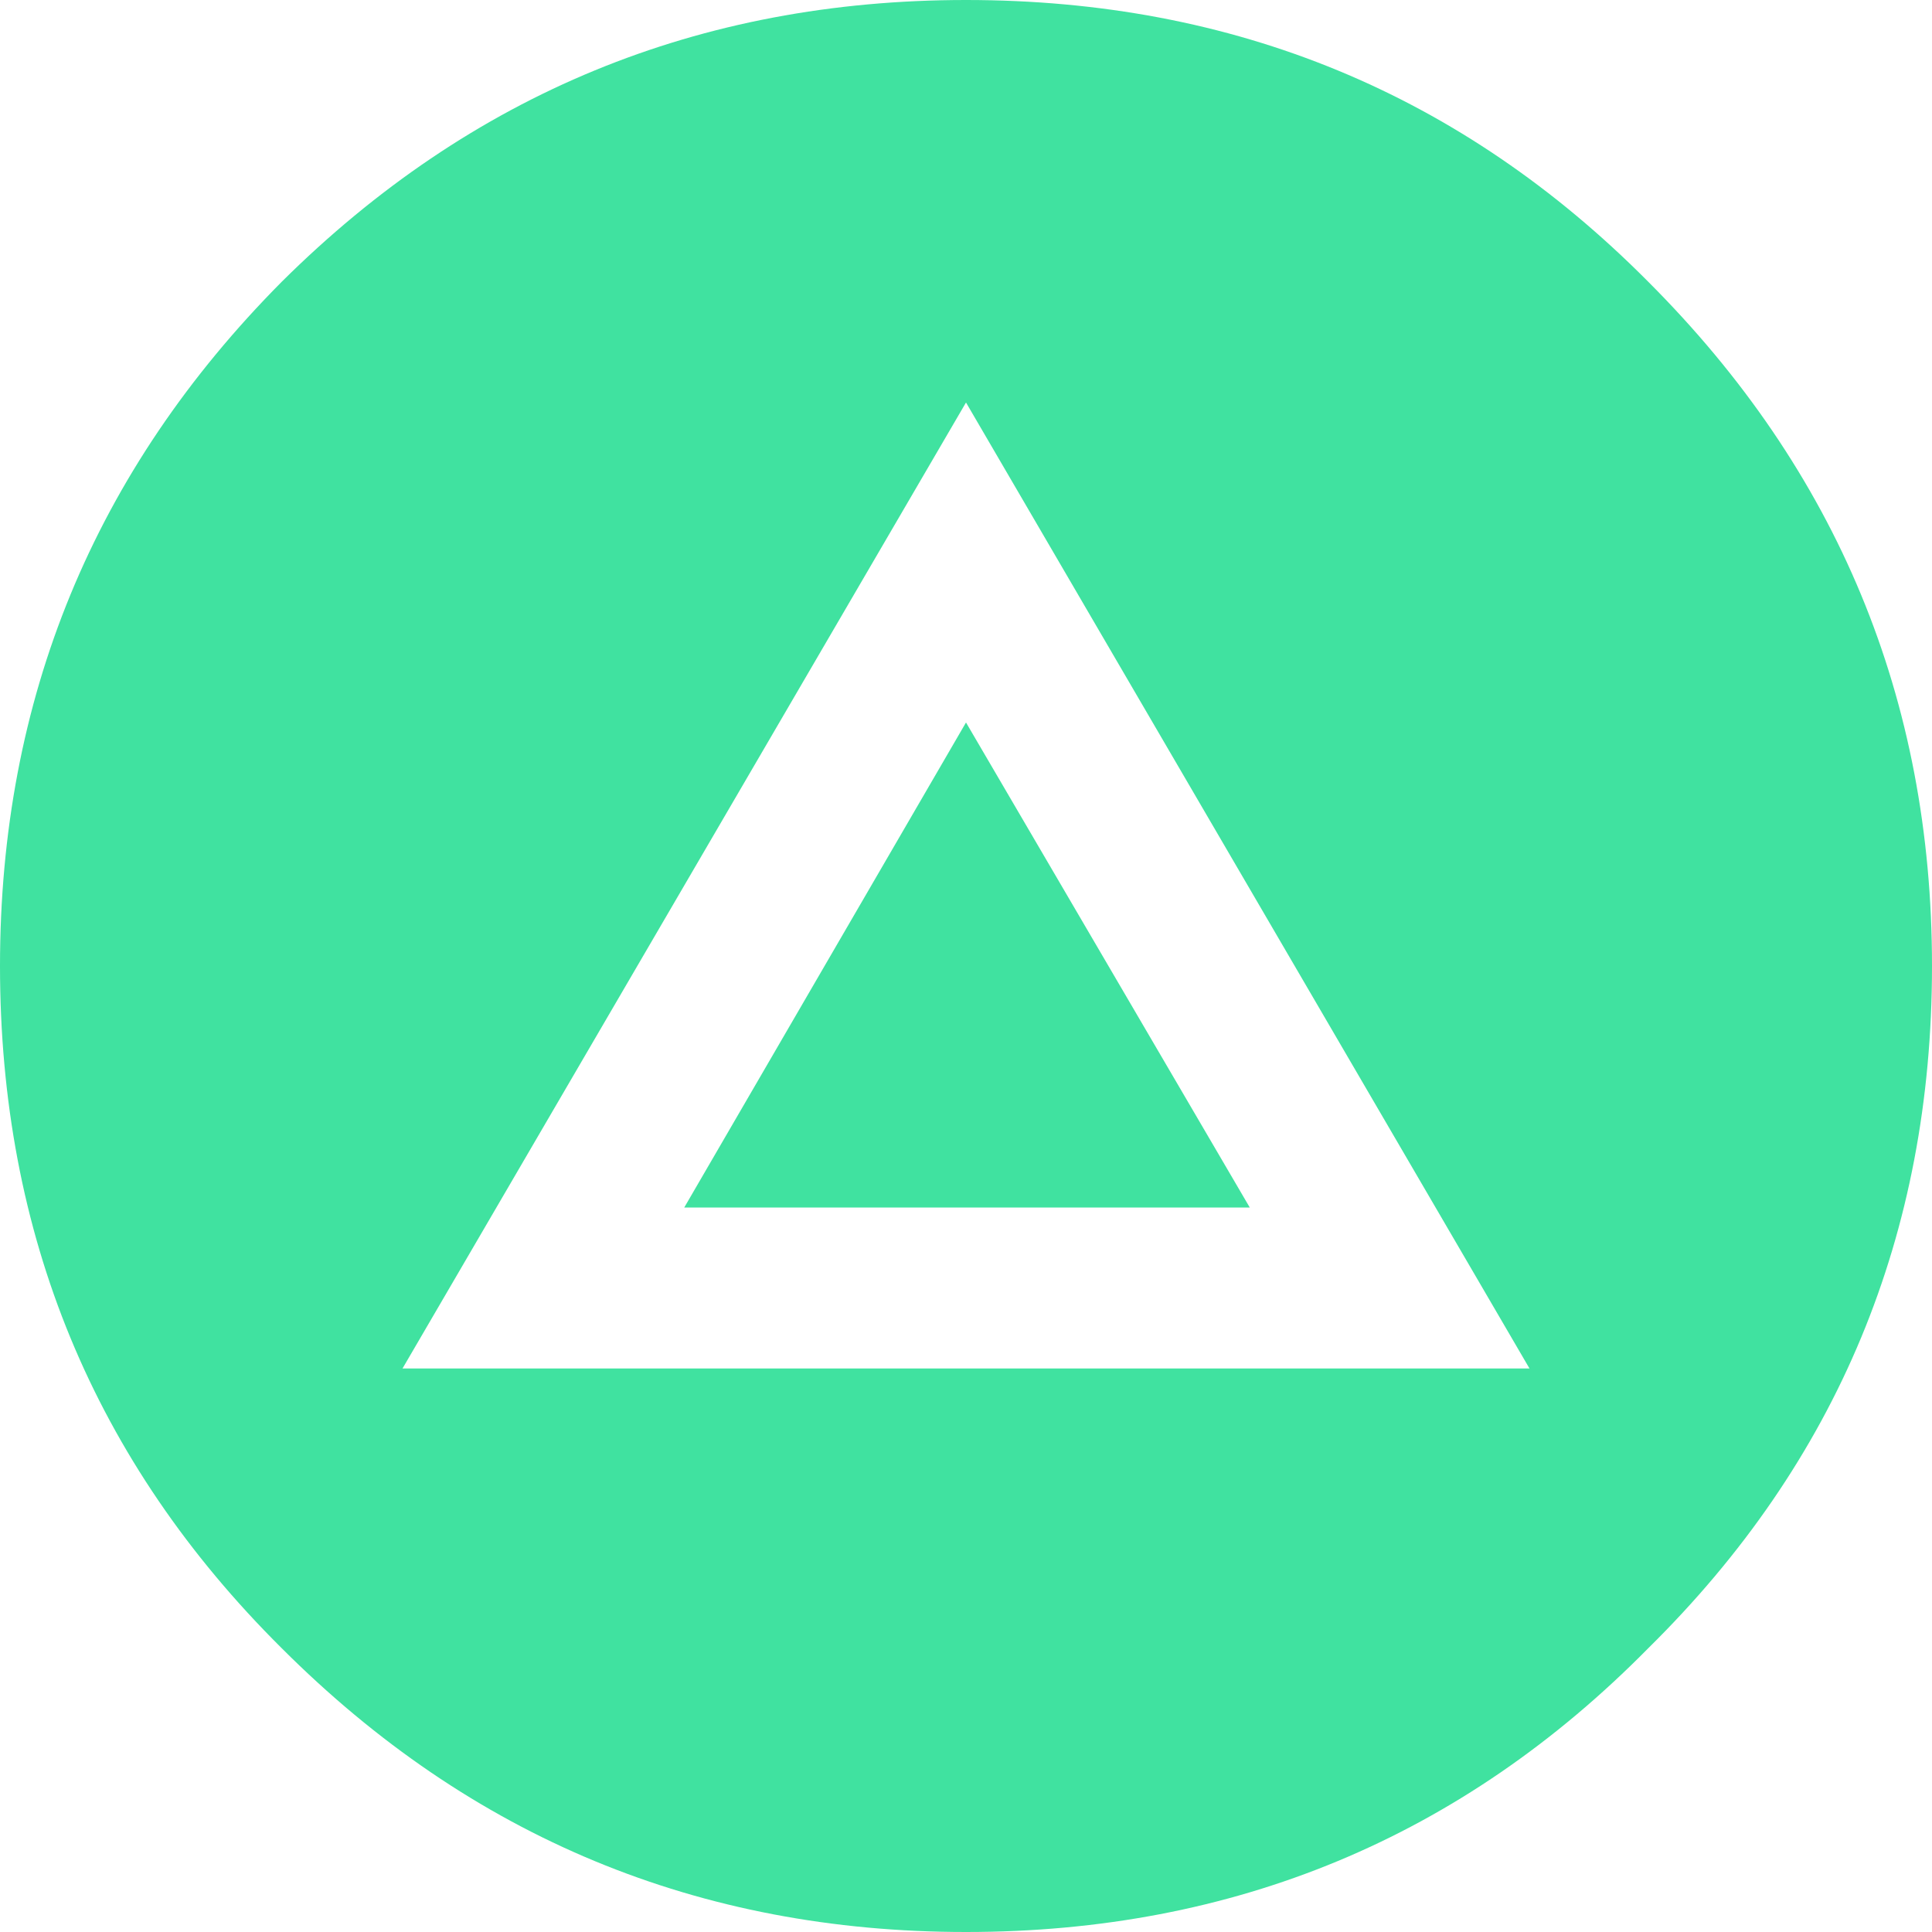
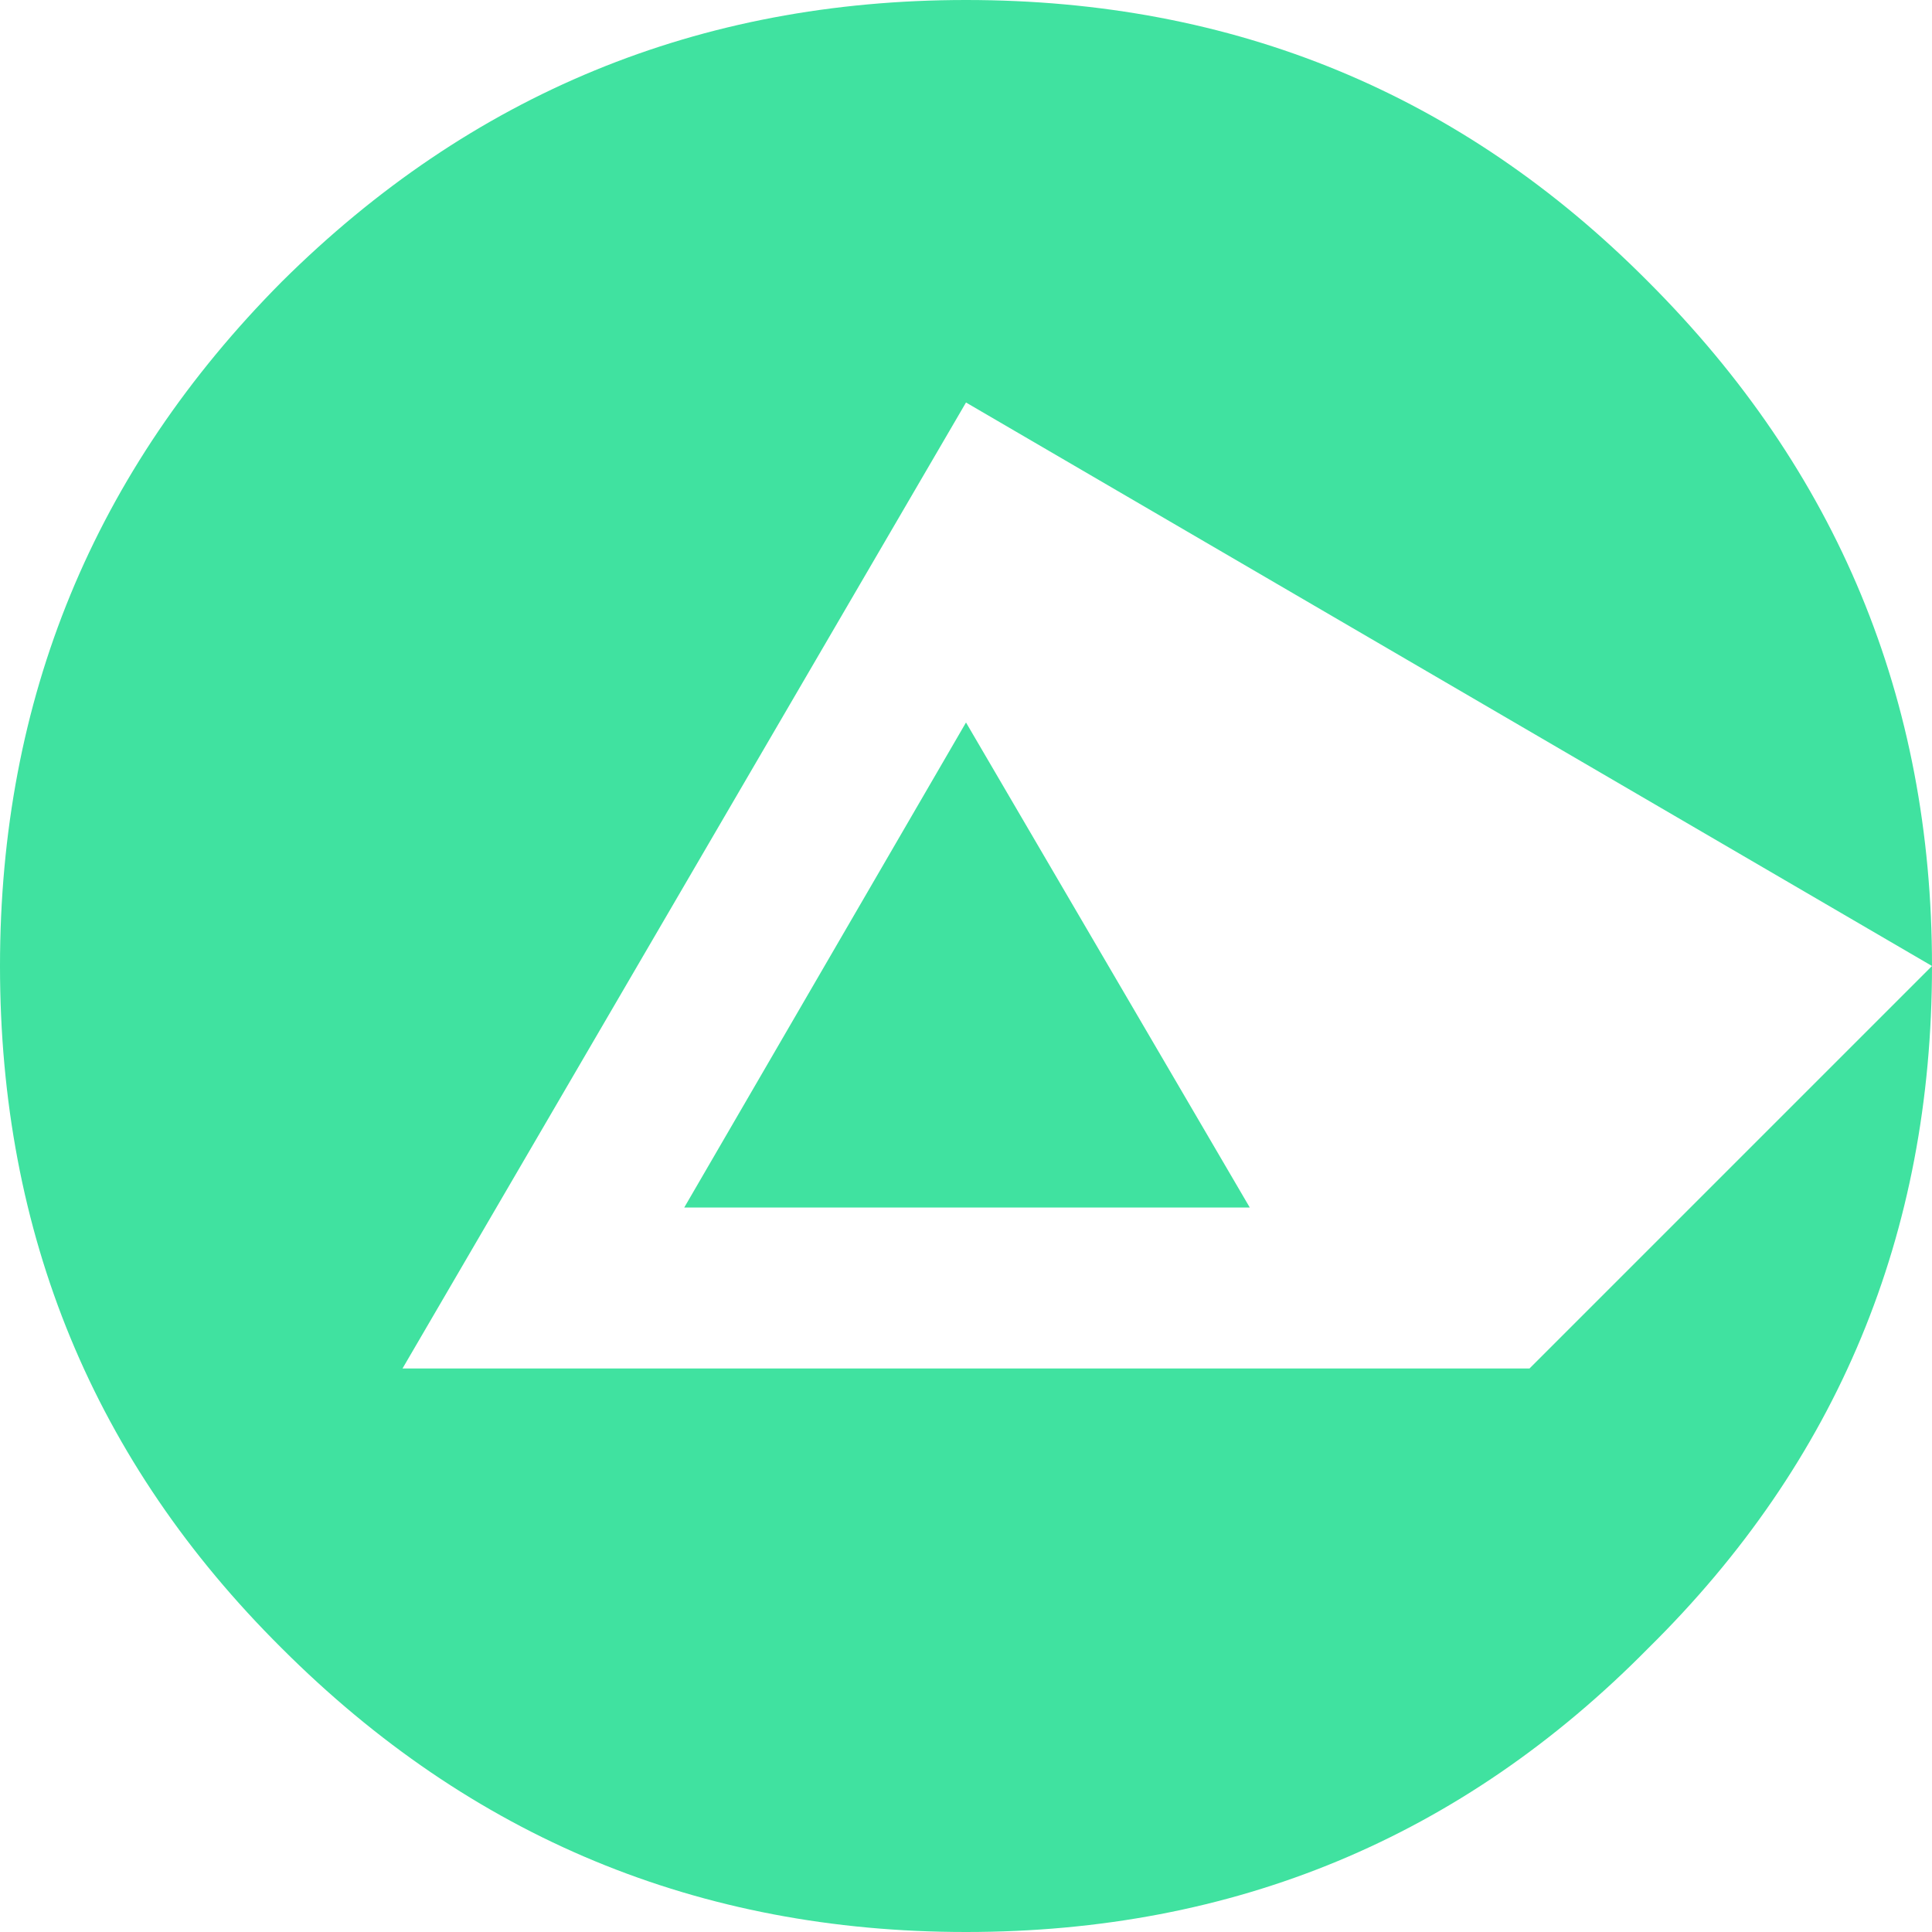
<svg xmlns="http://www.w3.org/2000/svg" viewBox="302.004 257.867 24 24" width="24" height="24">
  <g transform="matrix(0.5, 0, 0, 0.5, 298.004, 253.867)">
-     <path stroke="none" fill="#40E2A0" d="M56 32 Q56 42 48.95 48.95 42 56 32 56 22.05 56 15 48.95 8 42 8 32 8 22.05 15 15 22.05 8 32 8 42 8 48.95 15 56 22.05 56 32 M46 42 L32 18 18 42 46 42 M32 25.95 L39.05 38 25 38 32 25.95" />
+     <path stroke="none" fill="#40E2A0" d="M56 32 Q56 42 48.95 48.95 42 56 32 56 22.05 56 15 48.95 8 42 8 32 8 22.05 15 15 22.05 8 32 8 42 8 48.95 15 56 22.05 56 32 L32 18 18 42 46 42 M32 25.95 L39.05 38 25 38 32 25.95" />
  </g>
</svg>